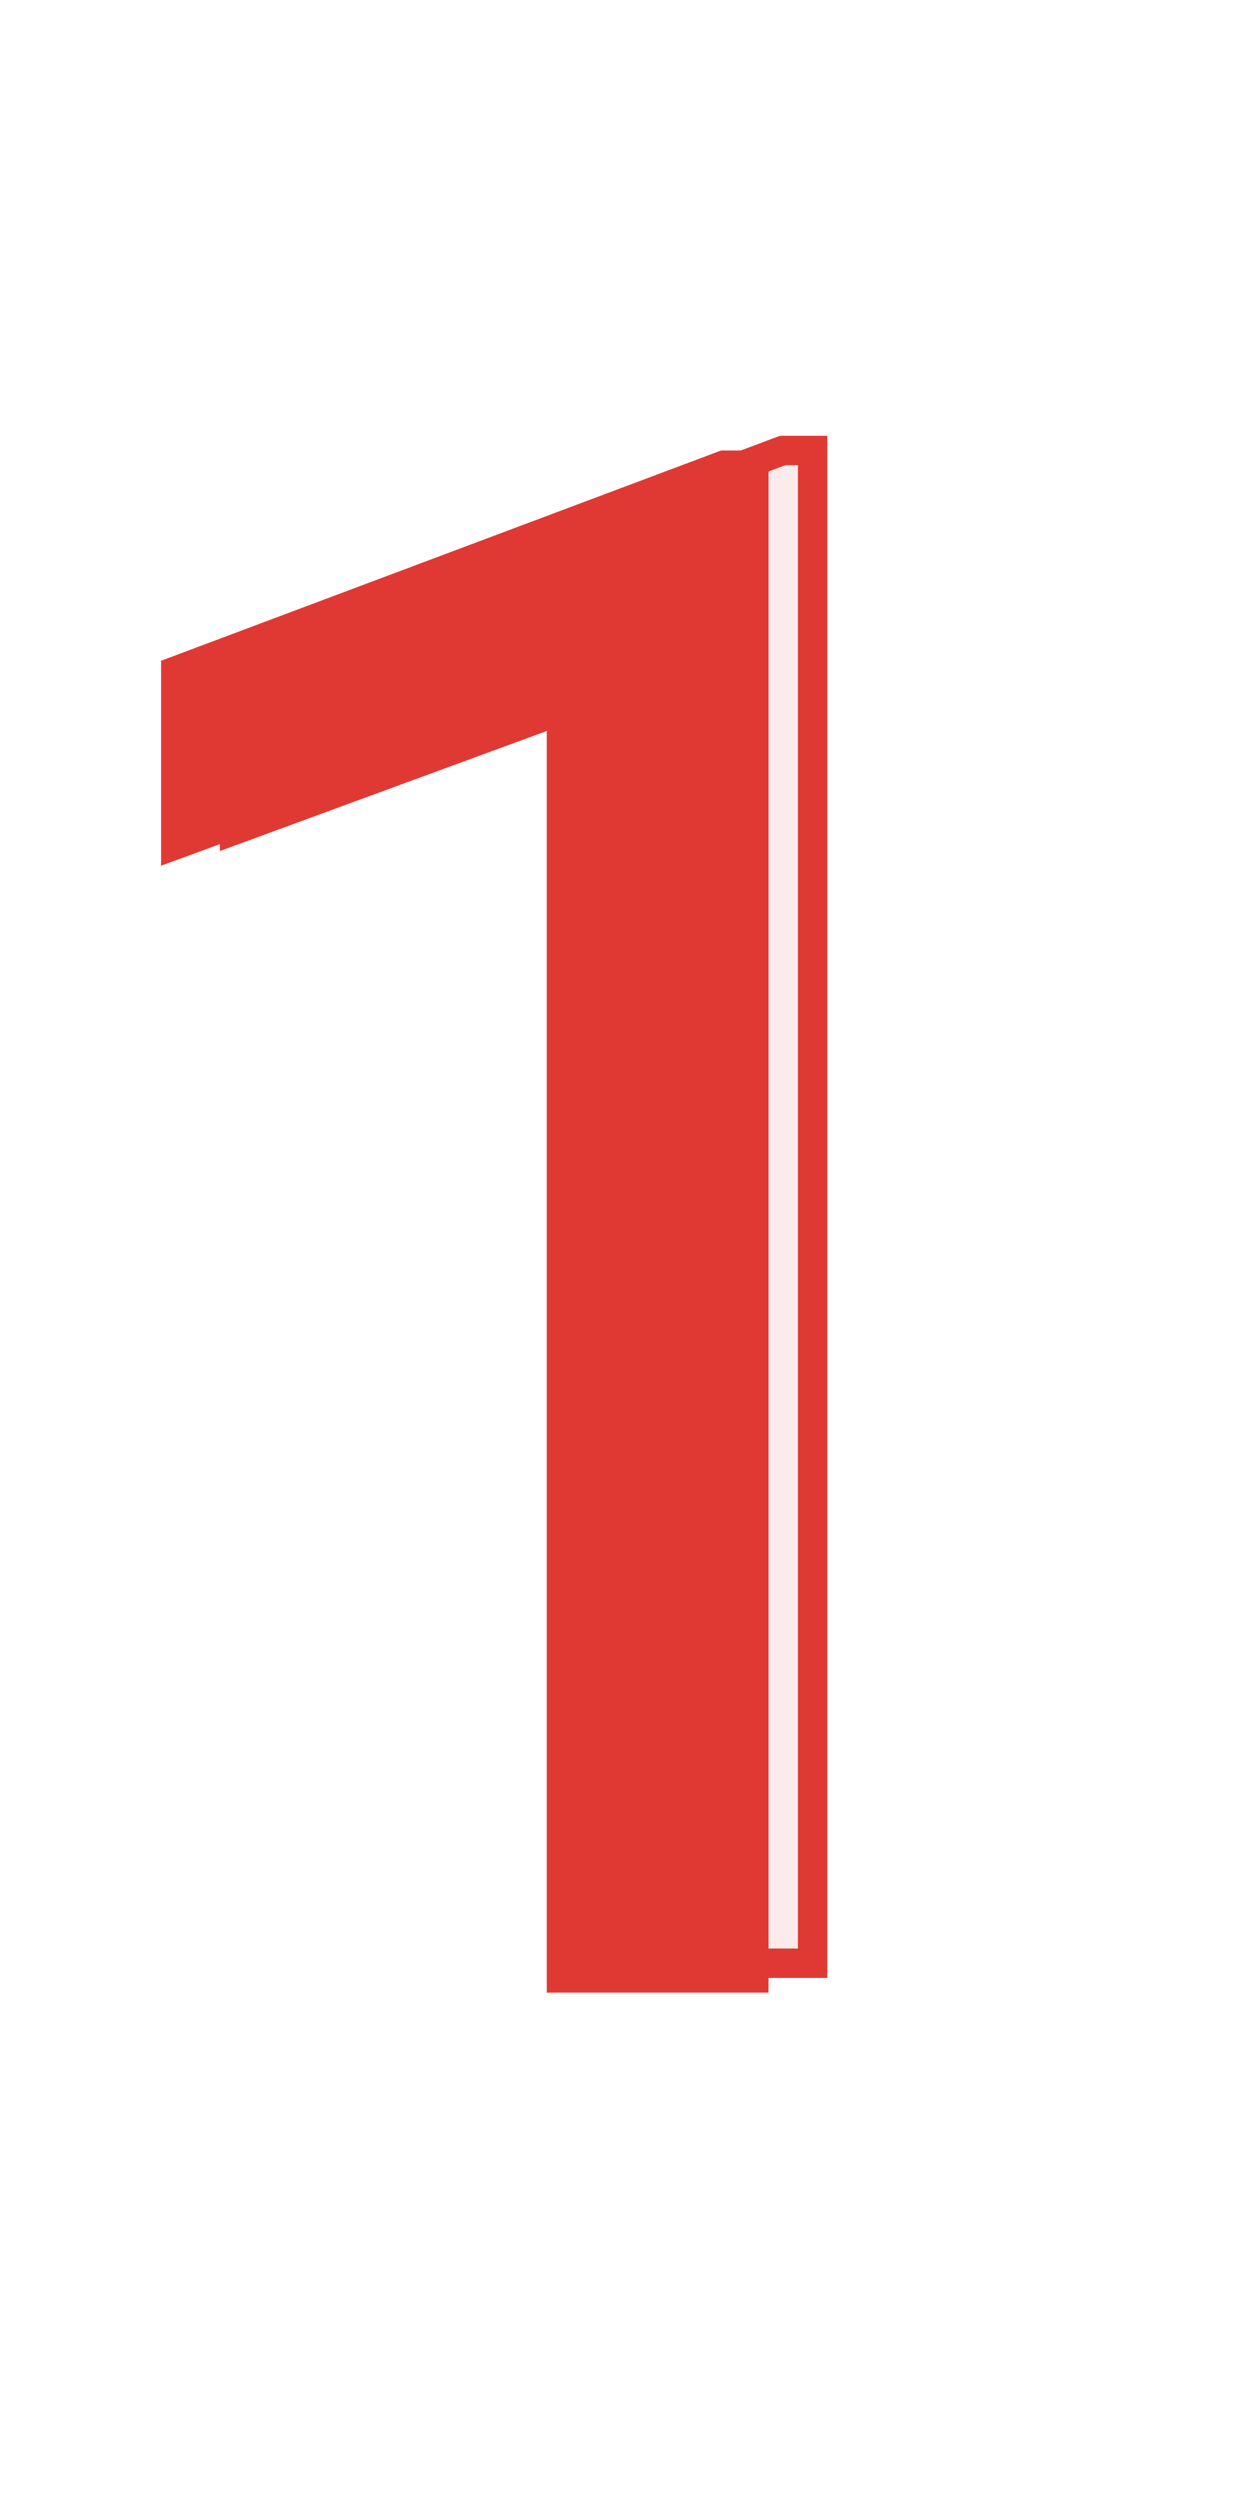
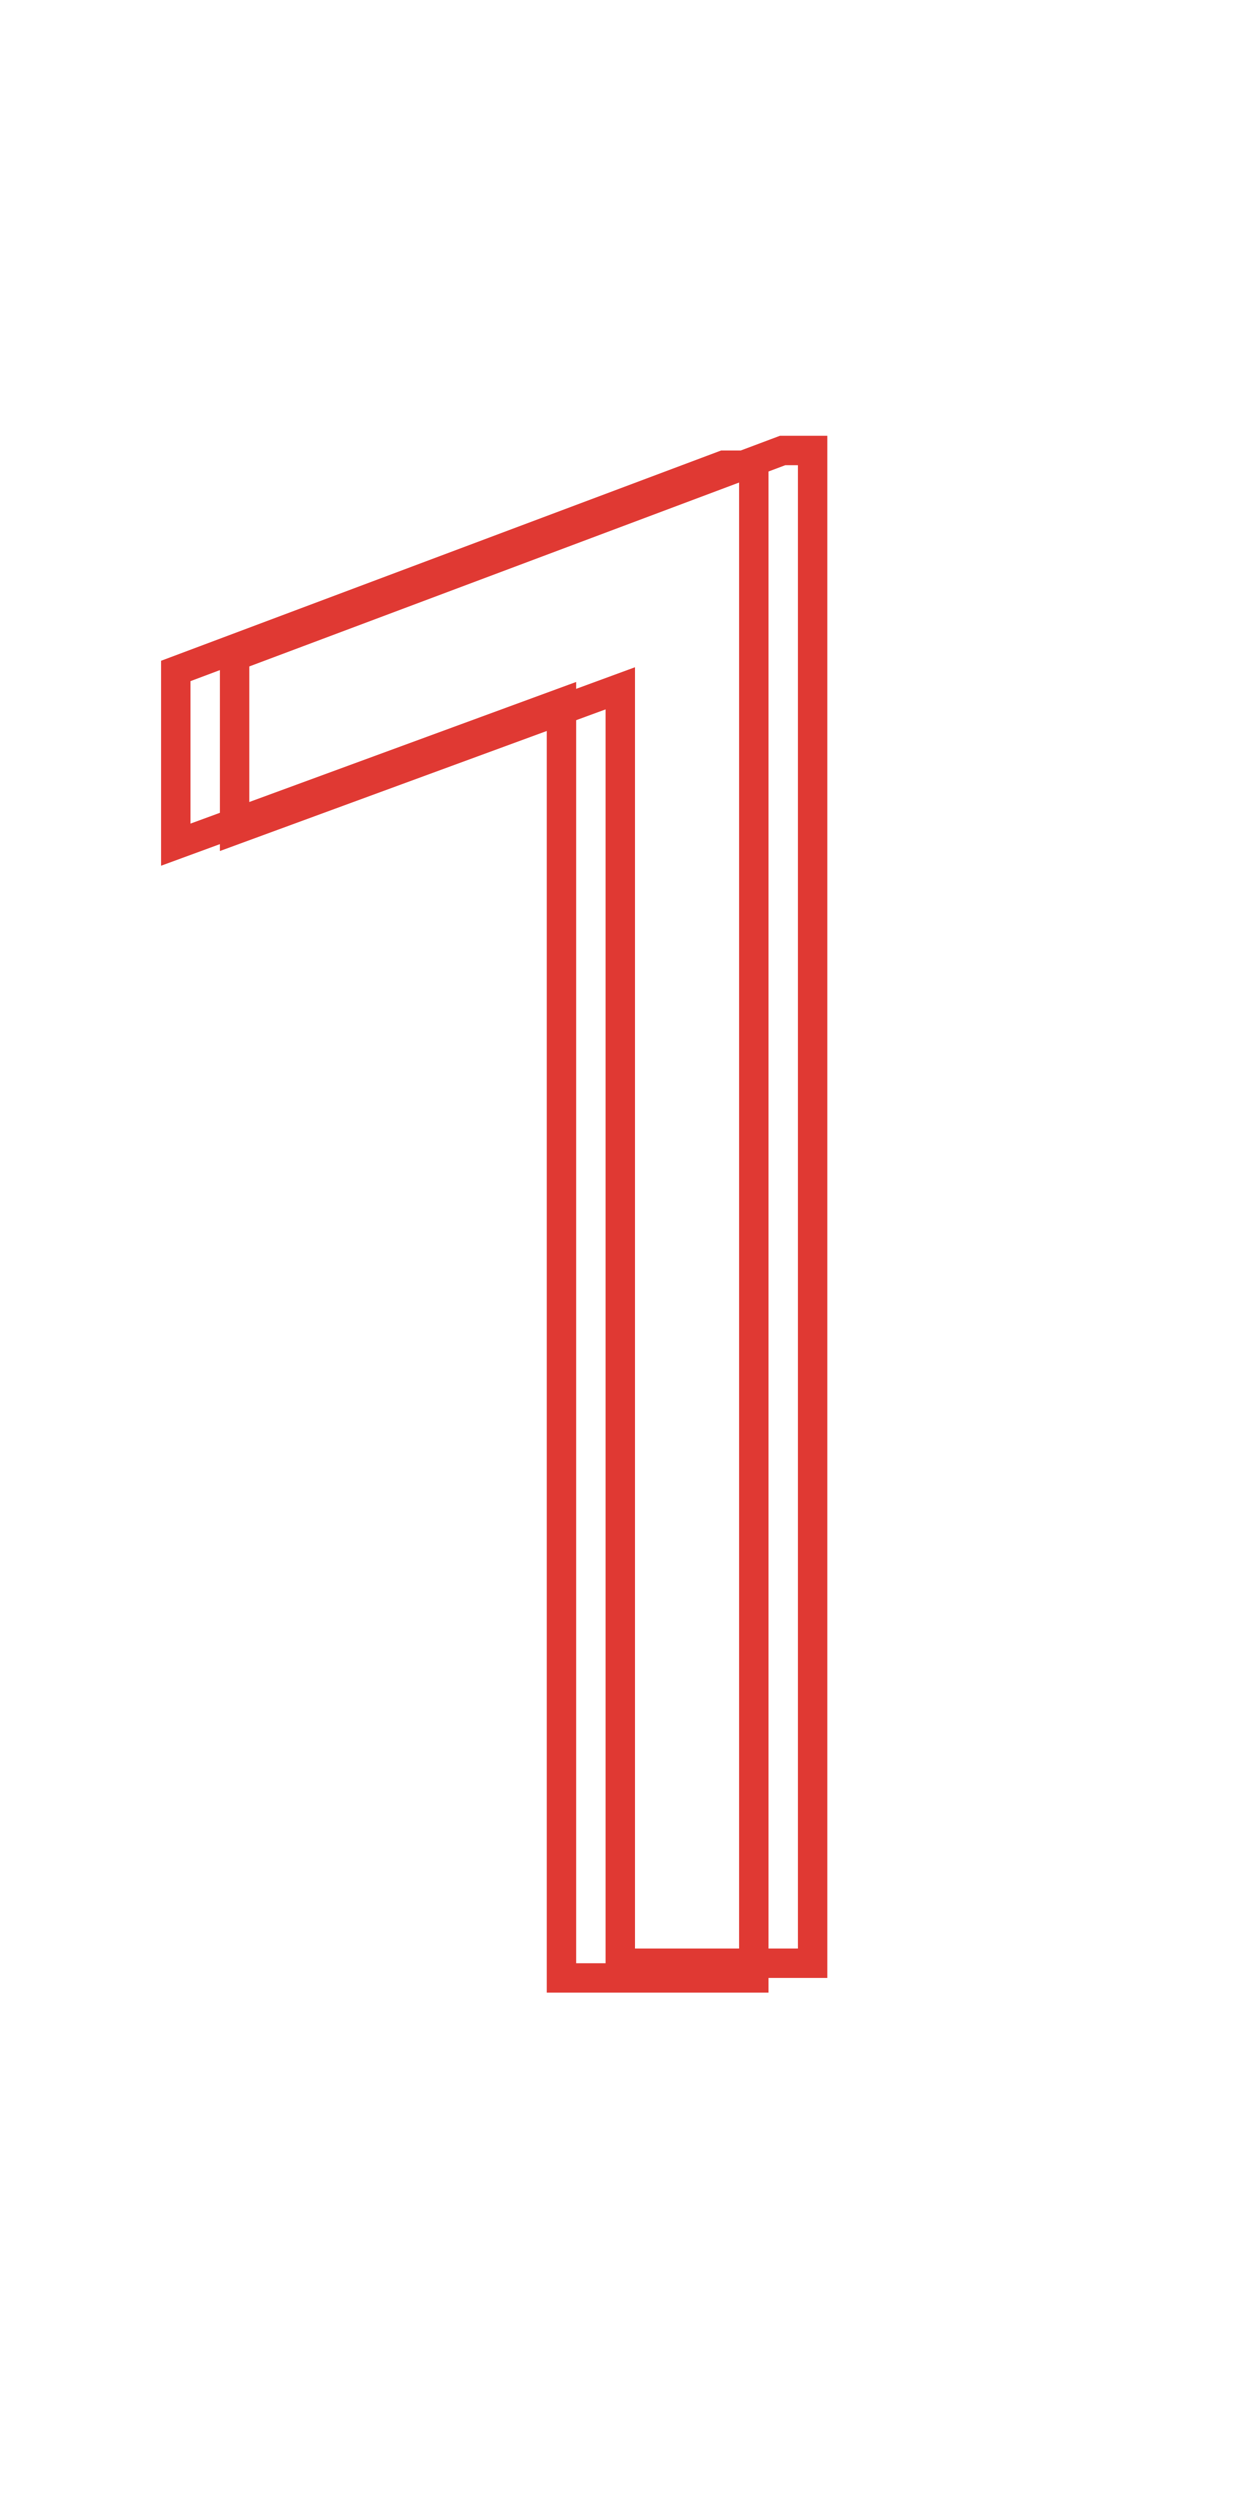
<svg xmlns="http://www.w3.org/2000/svg" width="170" height="340" viewBox="0 0 170 340" fill="none">
-   <path d="M110.516 267H84.359V93.609L31.906 112.875V89.25L106.438 61.266H110.516V267Z" fill="#E03933" fill-opacity="0.1" />
  <path d="M110.516 267V269H112.516V267H110.516ZM84.359 267H82.359V269H84.359V267ZM84.359 93.609H86.359V90.744L83.67 91.732L84.359 93.609ZM31.906 112.875H29.906V115.74L32.596 114.752L31.906 112.875ZM31.906 89.25L31.203 87.378L29.906 87.865V89.25H31.906ZM106.438 61.266V59.266H106.074L105.734 59.393L106.438 61.266ZM110.516 61.266H112.516V59.266H110.516V61.266ZM110.516 265H84.359V269H110.516V265ZM86.359 267V93.609H82.359V267H86.359ZM83.67 91.732L31.217 110.998L32.596 114.752L85.049 95.487L83.67 91.732ZM33.906 112.875V89.25H29.906V112.875H33.906ZM32.609 91.122L107.141 63.138L105.734 59.393L31.203 87.378L32.609 91.122ZM106.438 63.266H110.516V59.266H106.438V63.266ZM108.516 61.266V267H112.516V61.266H108.516Z" fill="#E03933" />
-   <path d="M102.516 269H76.359V95.609L23.906 114.875V91.25L98.438 63.266H102.516V269Z" fill="#E03933" />
  <path d="M102.516 269V271H104.516V269H102.516ZM76.359 269H74.359V271H76.359V269ZM76.359 95.609H78.359V92.744L75.67 93.732L76.359 95.609ZM23.906 114.875H21.906V117.74L24.596 116.752L23.906 114.875ZM23.906 91.25L23.203 89.378L21.906 89.865V91.25H23.906ZM98.438 63.266V61.266H98.074L97.734 61.393L98.438 63.266ZM102.516 63.266H104.516V61.266H102.516V63.266ZM102.516 267H76.359V271H102.516V267ZM78.359 269V95.609H74.359V269H78.359ZM75.67 93.732L23.217 112.998L24.596 116.752L77.049 97.487L75.67 93.732ZM25.906 114.875V91.25H21.906V114.875H25.906ZM24.609 93.122L99.141 65.138L97.734 61.393L23.203 89.378L24.609 93.122ZM98.438 65.266H102.516V61.266H98.438V65.266ZM100.516 63.266V269H104.516V63.266H100.516Z" fill="#E03933" />
</svg>